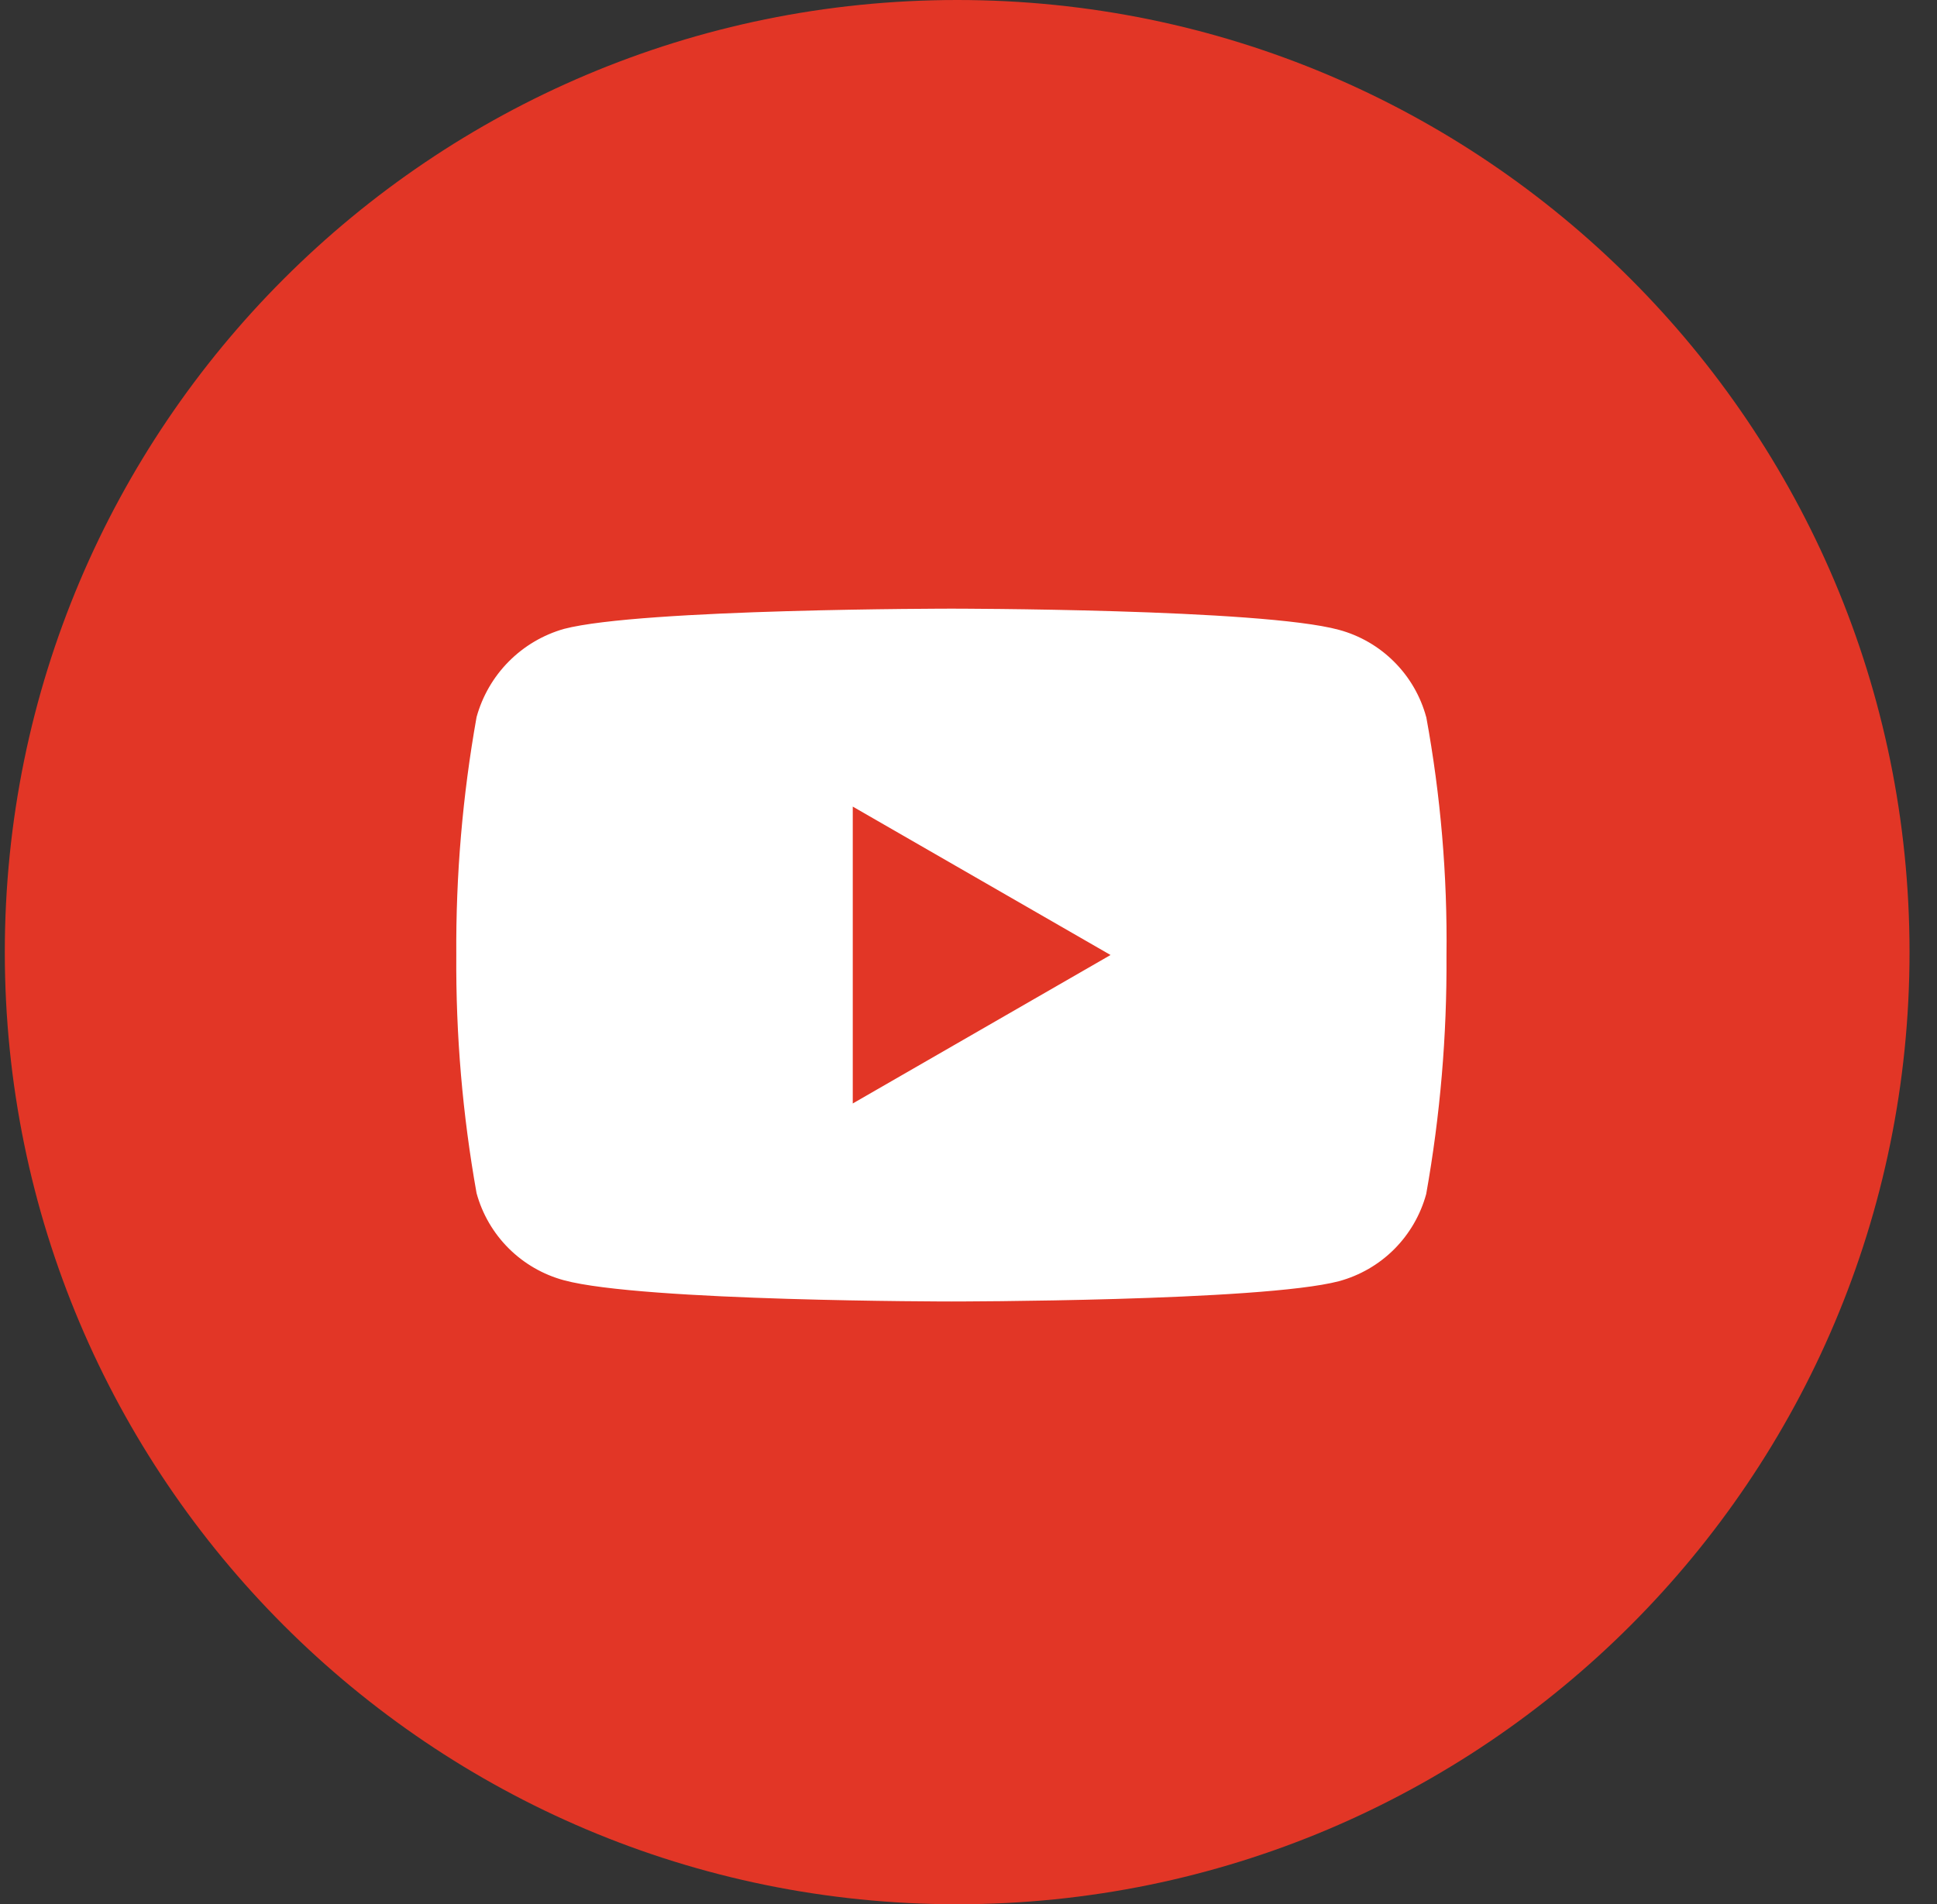
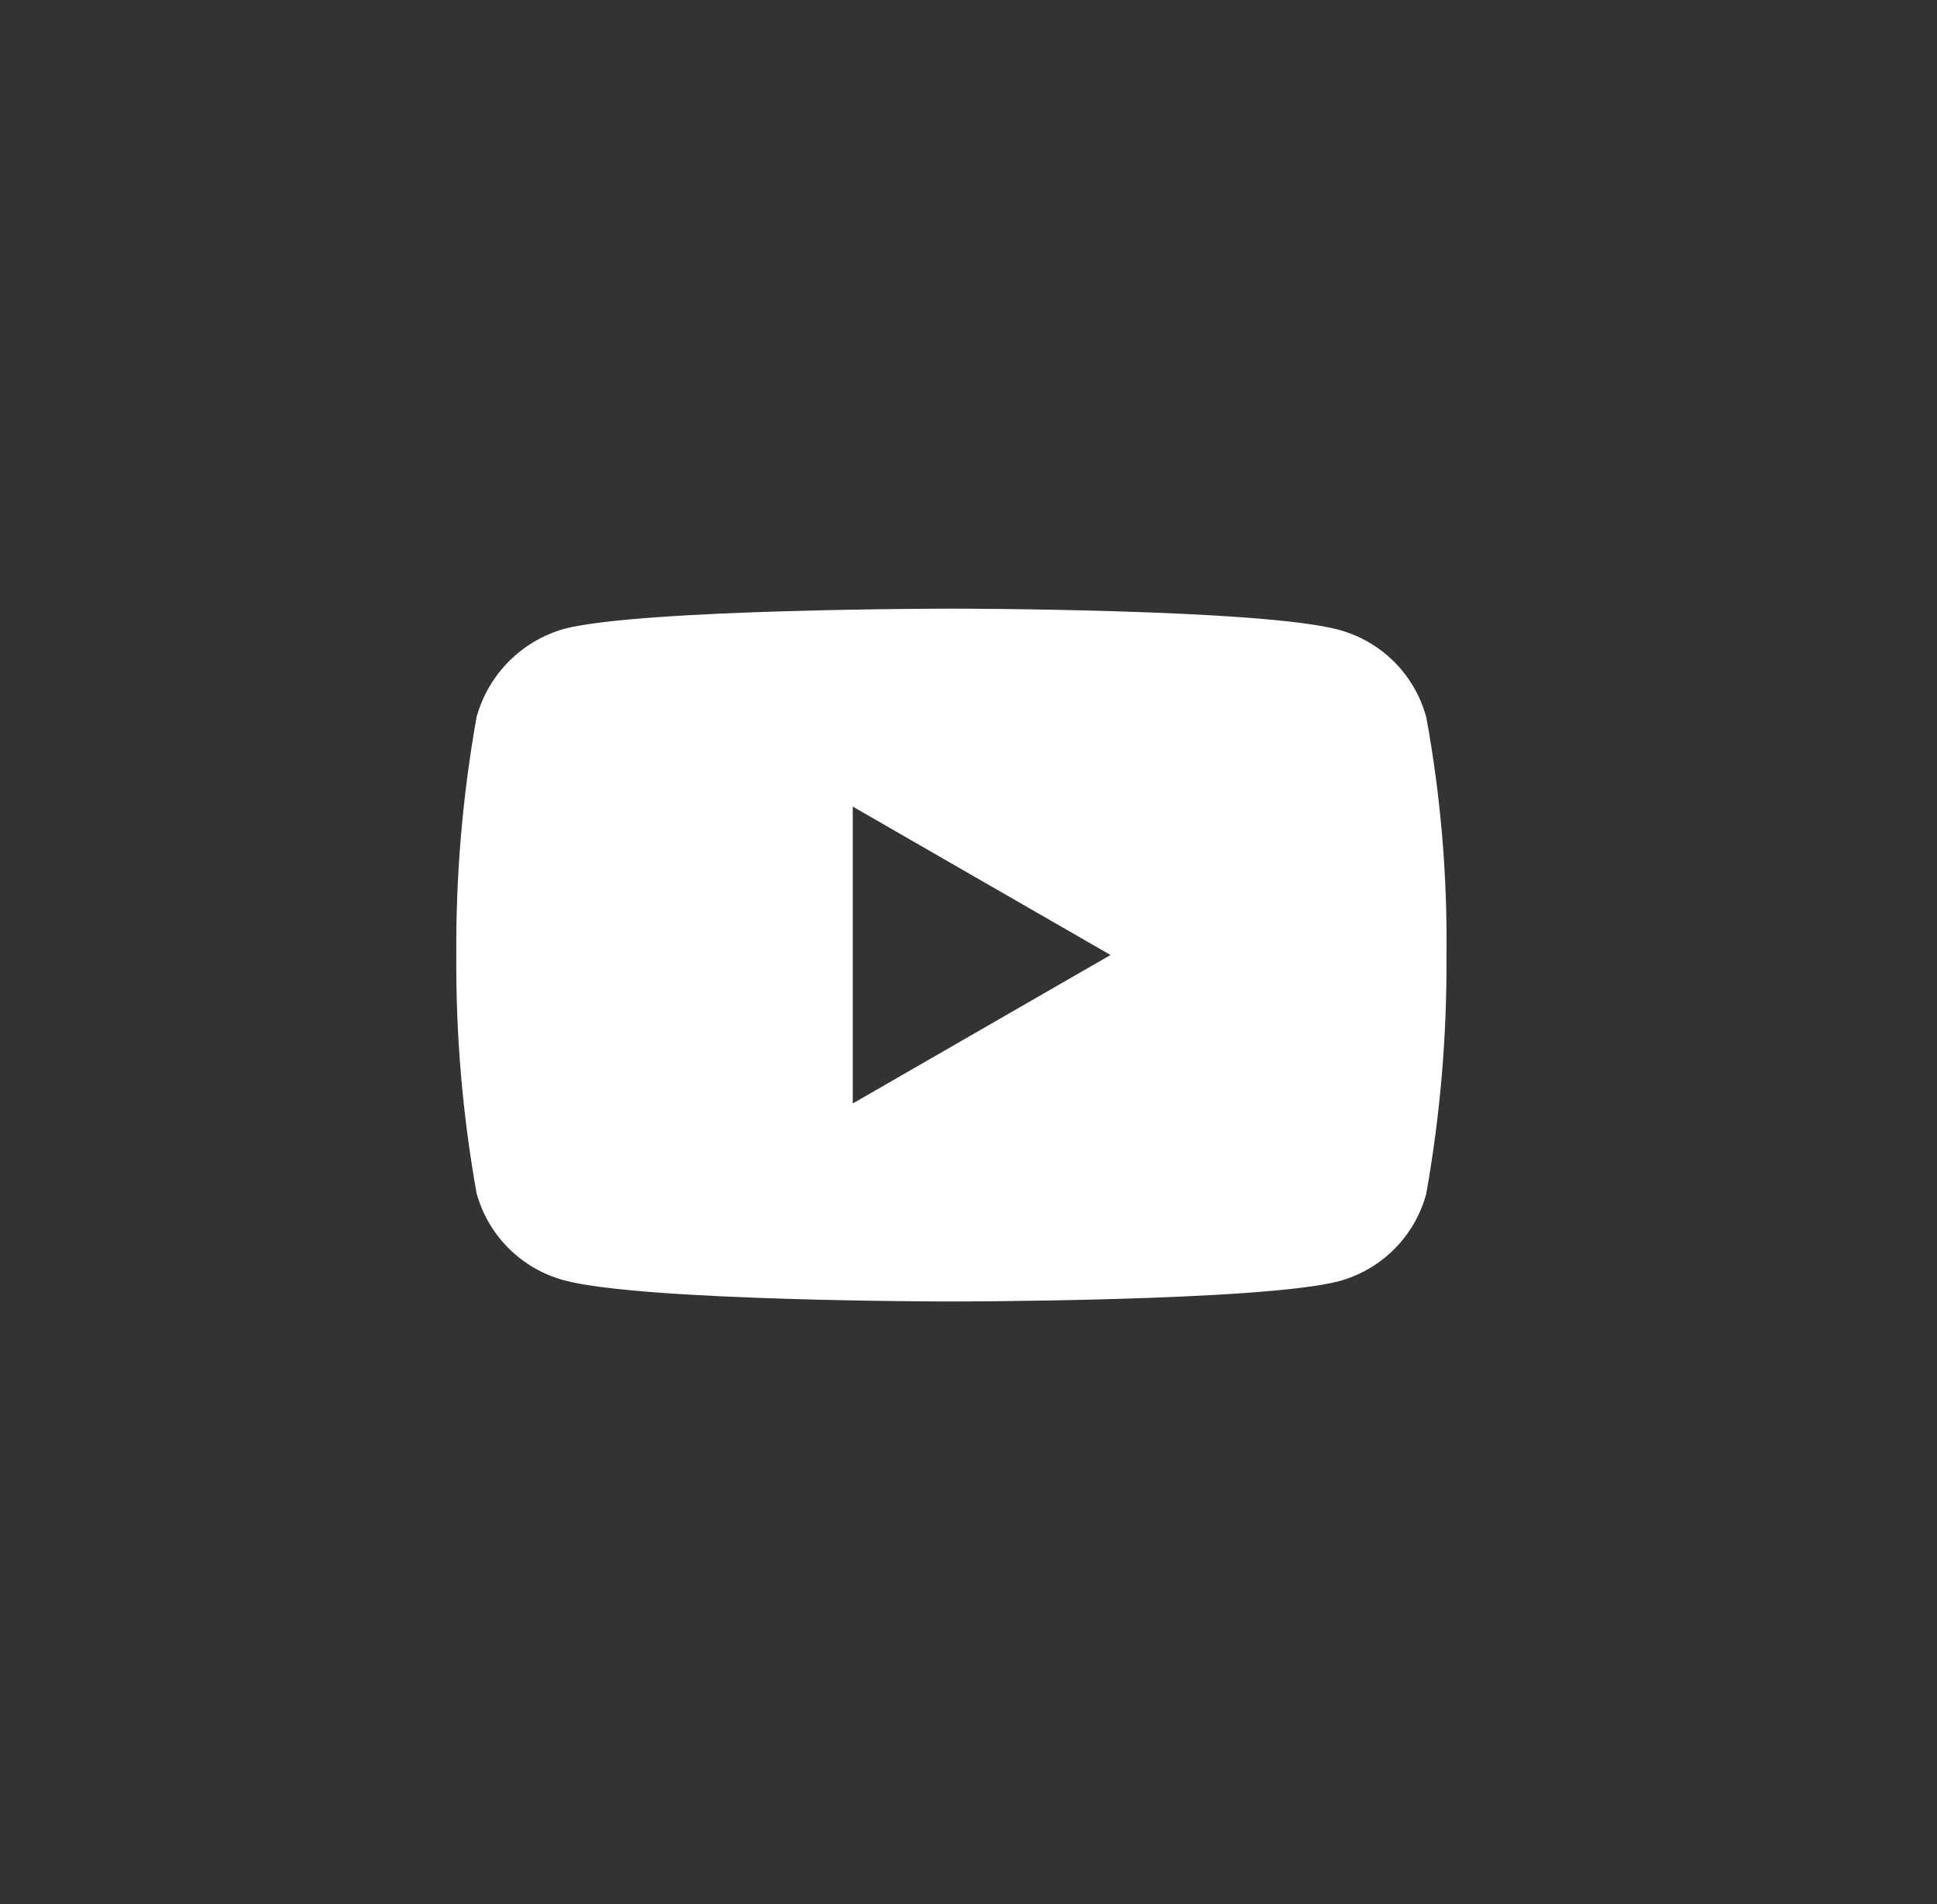
<svg xmlns="http://www.w3.org/2000/svg" width="60" height="59" viewBox="0 0 60 59" fill="none">
  <rect x="0" y="0" width="60" height="59" fill="#333333" stroke="none" />
-   <path d="M29.649 59C45.941 59 59.149 45.792 59.149 29.5C59.149 13.208 45.941 0 29.649 0C13.357 0 0.149 13.208 0.149 29.5C0.149 45.792 13.357 59 29.649 59Z" fill="#E23626" />
  <path d="M44.178 22.218C44.003 21.57 43.661 20.98 43.186 20.506C42.712 20.031 42.122 19.689 41.474 19.514C39.074 18.858 29.472 18.858 29.472 18.858C29.472 18.858 19.87 18.858 17.47 19.485C16.822 19.67 16.232 20.018 15.758 20.497C15.284 20.975 14.941 21.568 14.762 22.218C14.328 24.651 14.118 27.119 14.134 29.59C14.117 32.064 14.327 34.533 14.762 36.968C14.939 37.615 15.282 38.205 15.757 38.678C16.232 39.151 16.822 39.492 17.47 39.667C19.895 40.324 29.472 40.324 29.472 40.324C29.472 40.324 39.074 40.324 41.474 39.696C42.121 39.52 42.712 39.179 43.186 38.705C43.66 38.23 44.002 37.64 44.178 36.993C44.612 34.558 44.822 32.088 44.806 29.614C44.836 27.131 44.626 24.651 44.178 22.208V22.218ZM26.415 34.189V24.991L34.4 29.589L26.415 34.189Z" fill="white" />
</svg>